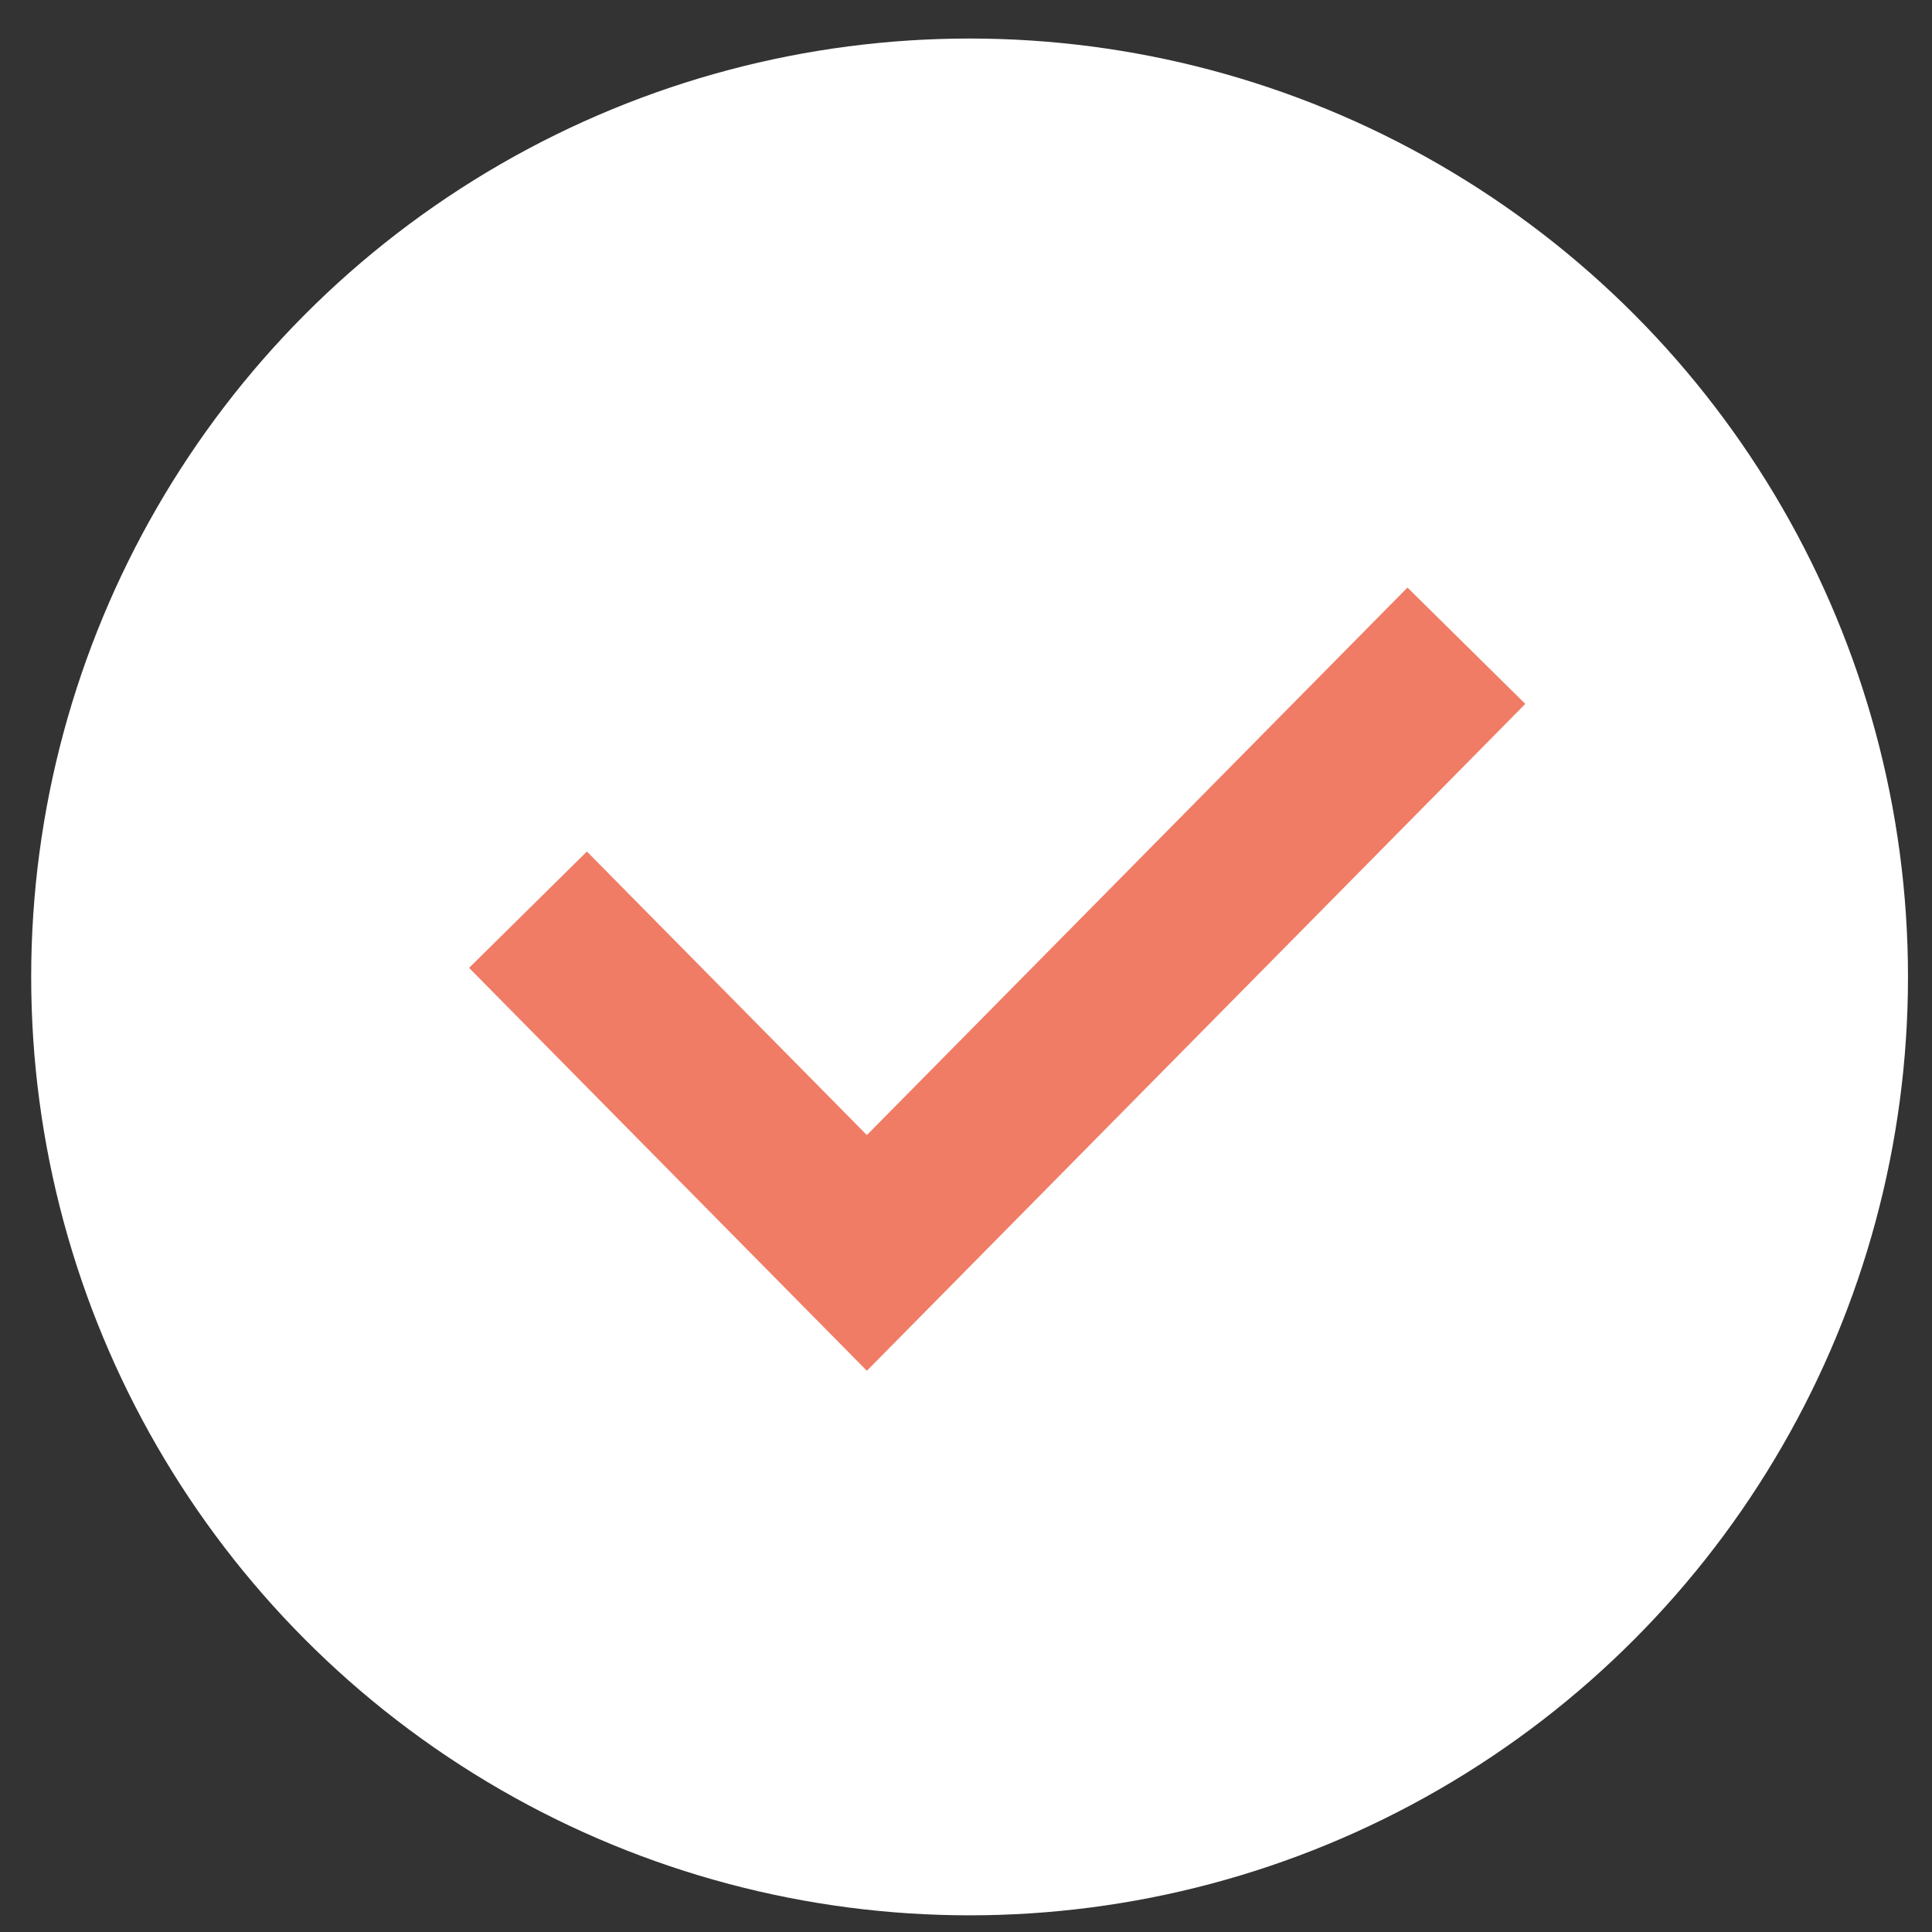
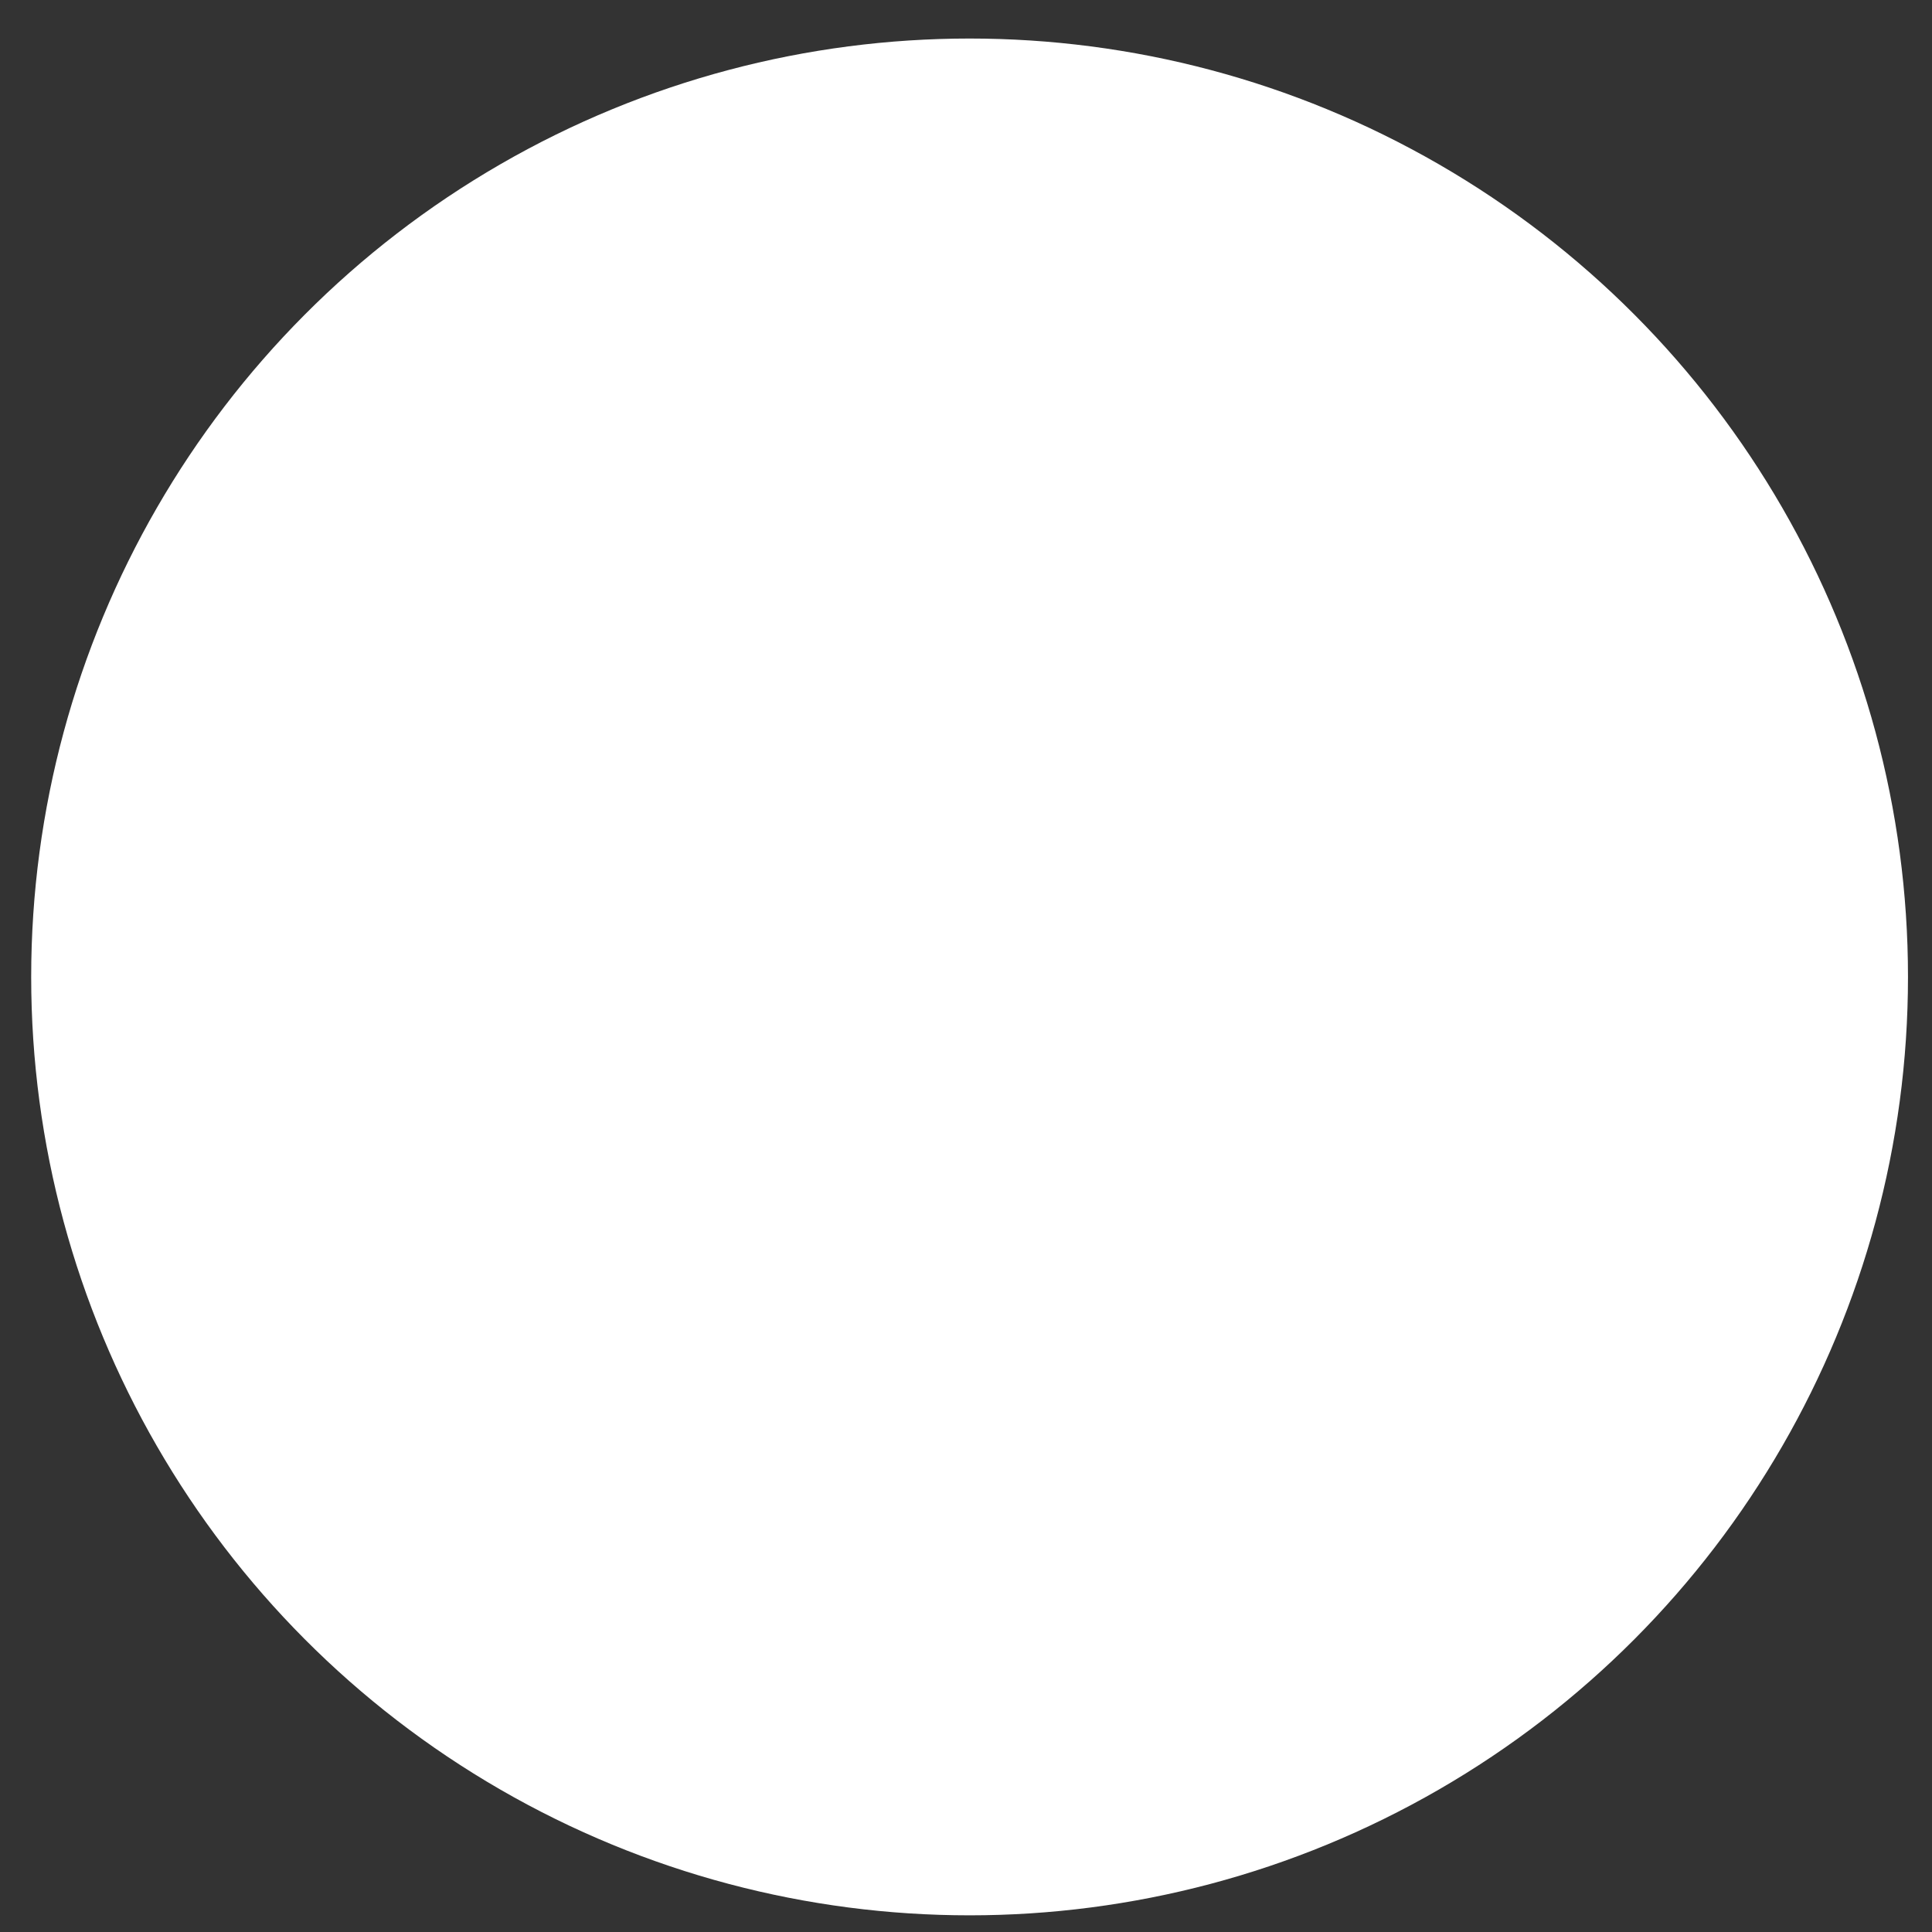
<svg xmlns="http://www.w3.org/2000/svg" width="35" height="35" viewBox="0 0 35 35" fill="none">
  <rect x="0" y="0" width="35" height="35" fill="#333333" stroke="none" />
  <circle cx="17.565" cy="17.698" r="17" fill="white" />
-   <path d="M9.565 16.48L15.704 22.698L26.565 11.698" stroke="#F07C66" stroke-width="3" />
</svg>